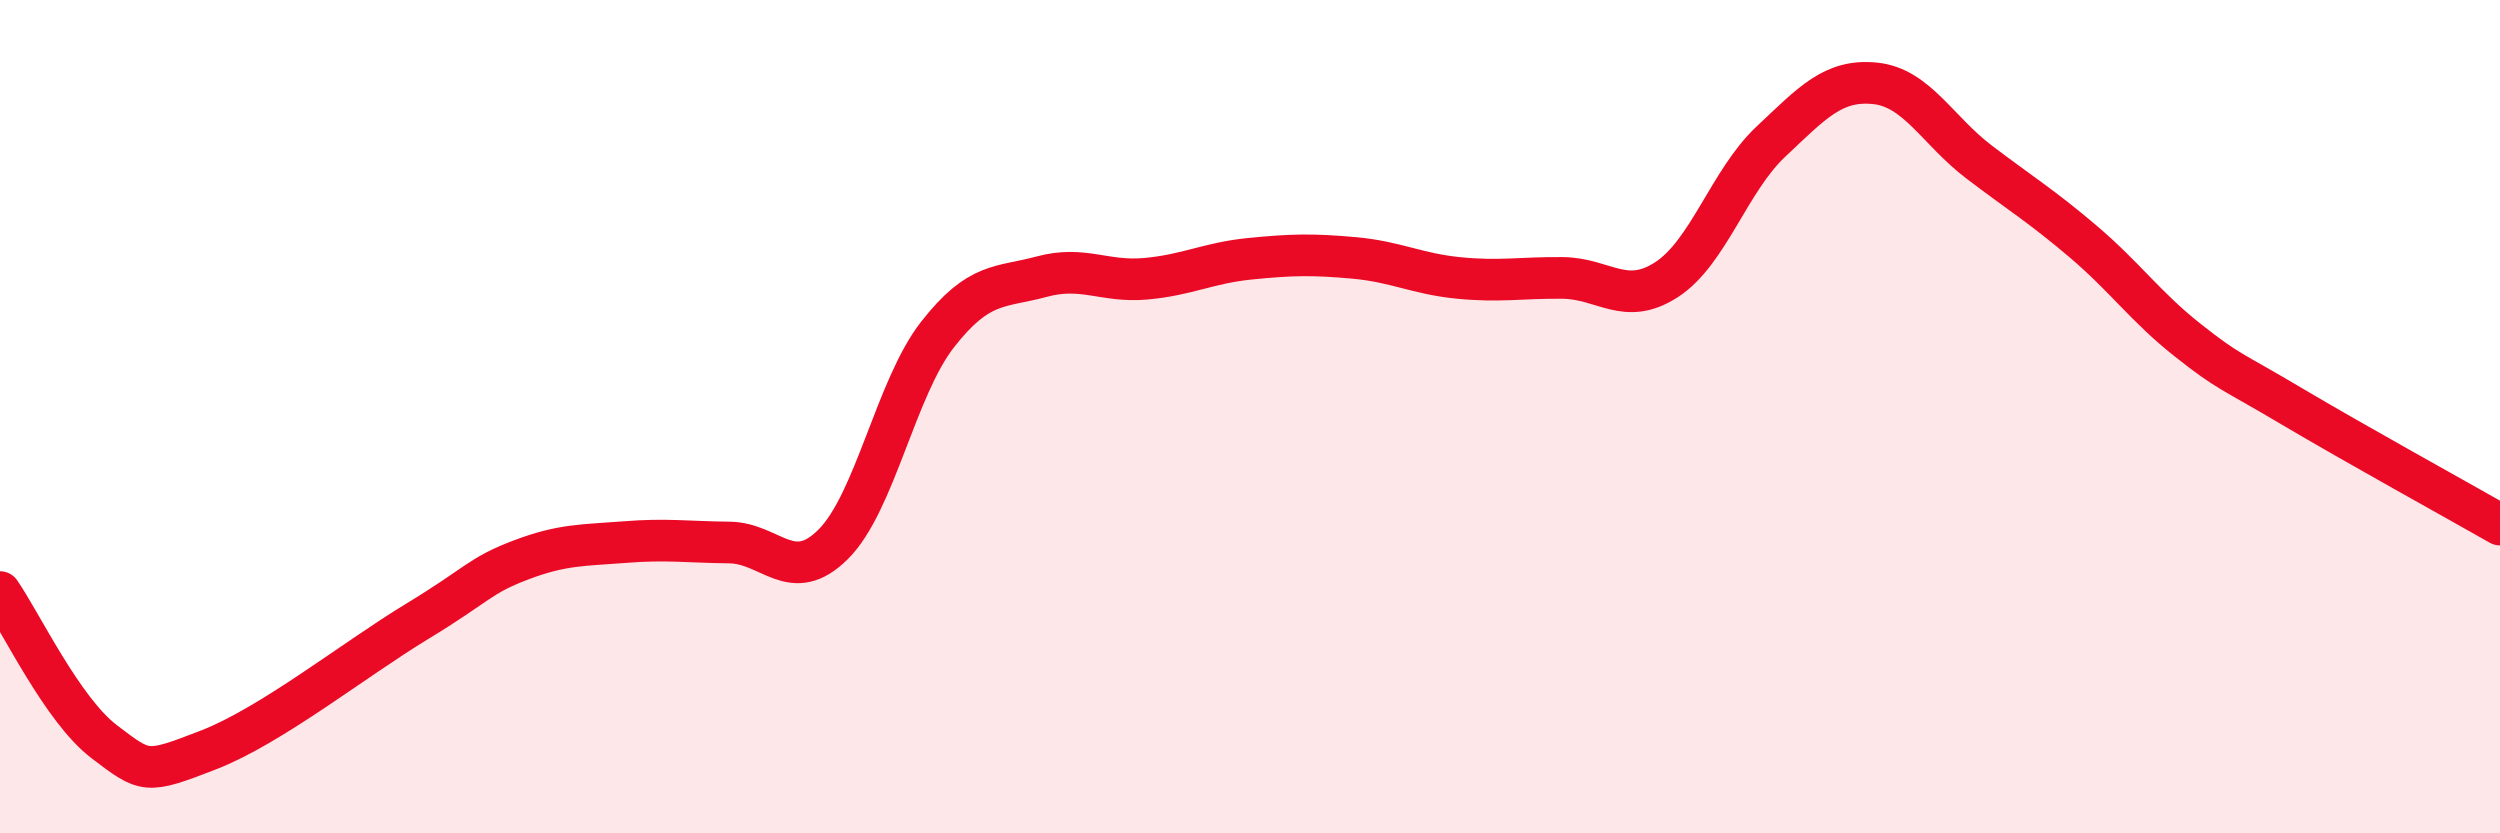
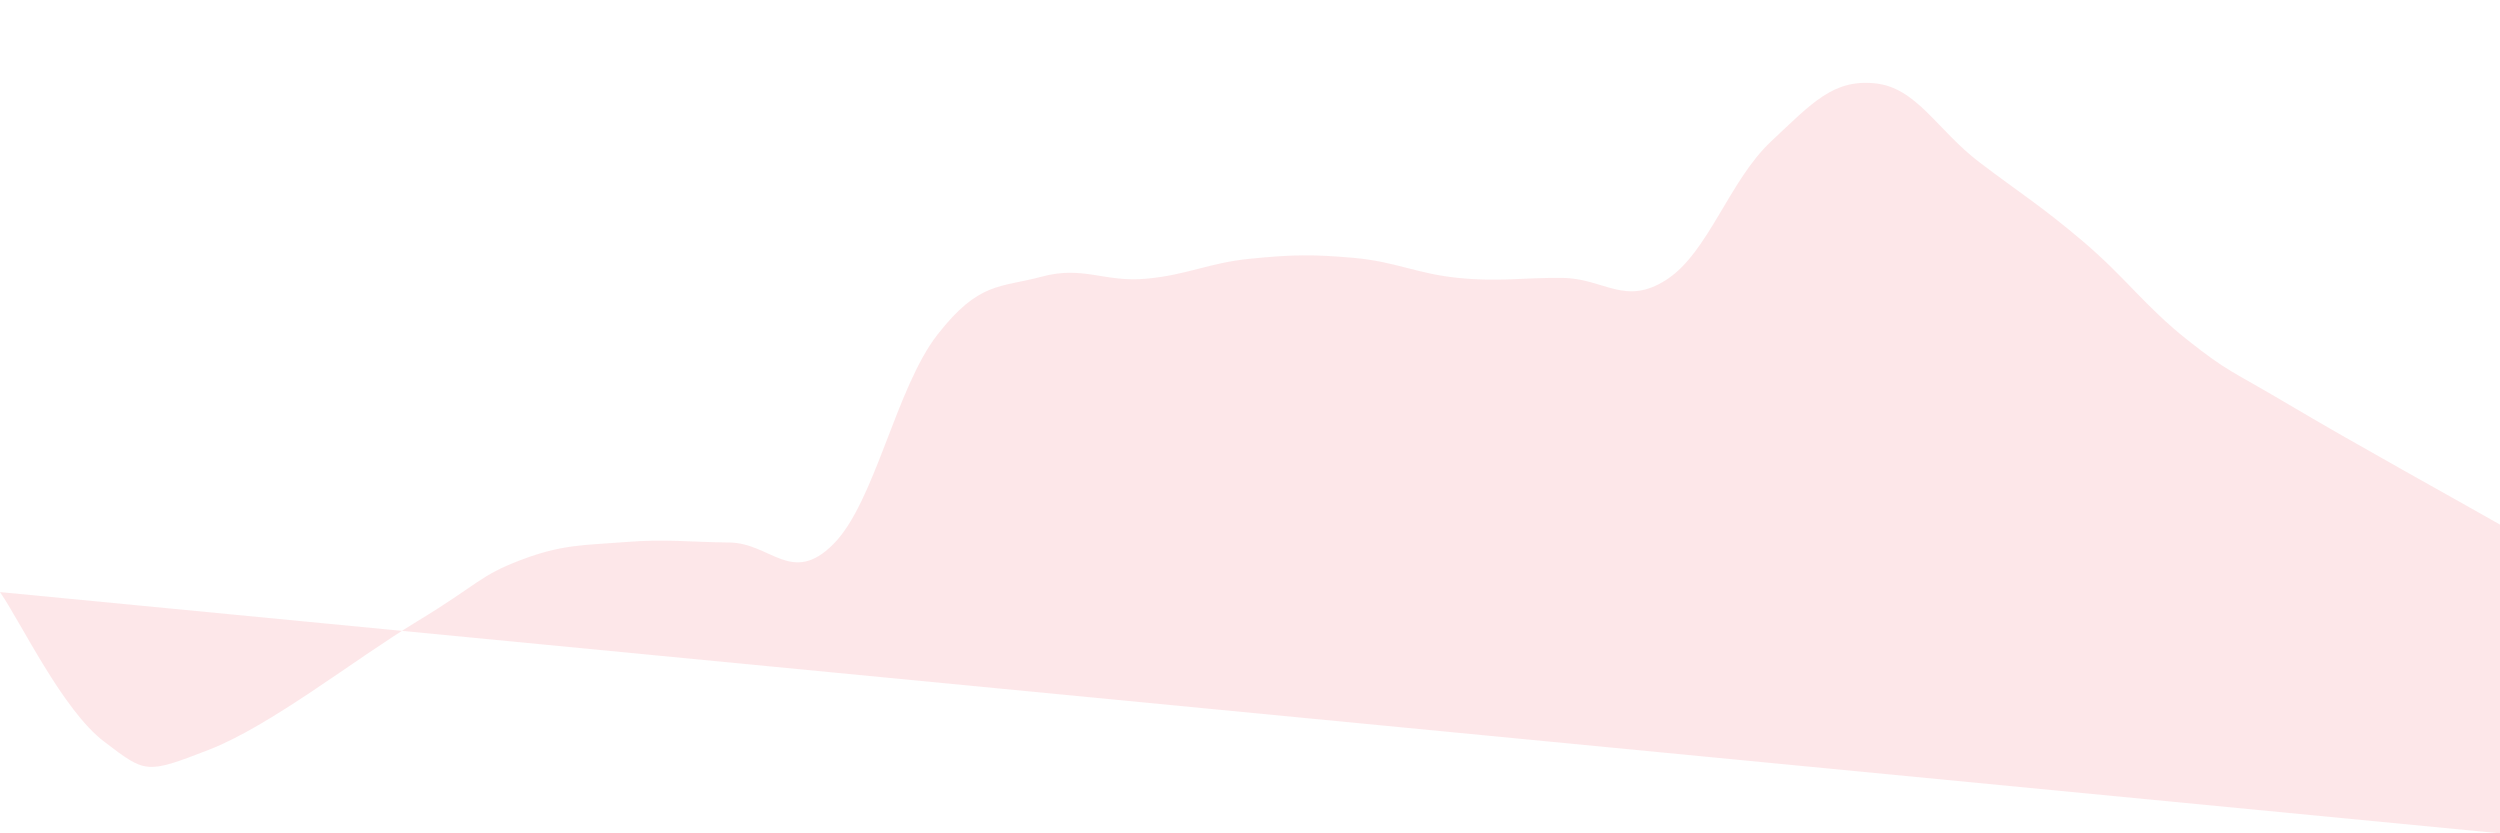
<svg xmlns="http://www.w3.org/2000/svg" width="60" height="20" viewBox="0 0 60 20">
-   <path d="M 0,14.21 C 0.5,14.93 1.5,17.04 2.5,17.8 C 3.5,18.56 3.5,18.58 5,18 C 6.5,17.42 8.5,15.83 10,14.92 C 11.5,14.01 11.5,13.82 12.5,13.44 C 13.5,13.06 14,13.09 15,13.01 C 16,12.93 16.5,13.01 17.5,13.02 C 18.5,13.03 19,14.06 20,13.06 C 21,12.06 21.5,9.31 22.5,8.03 C 23.5,6.75 24,6.91 25,6.64 C 26,6.37 26.5,6.78 27.5,6.69 C 28.5,6.6 29,6.31 30,6.21 C 31,6.11 31.5,6.1 32.5,6.19 C 33.5,6.28 34,6.57 35,6.67 C 36,6.77 36.5,6.66 37.5,6.67 C 38.5,6.68 39,7.36 40,6.71 C 41,6.06 41.5,4.34 42.5,3.4 C 43.5,2.46 44,1.9 45,2 C 46,2.1 46.5,3.13 47.5,3.89 C 48.5,4.65 49,4.95 50,5.8 C 51,6.65 51.5,7.37 52.5,8.16 C 53.5,8.95 53.5,8.86 55,9.75 C 56.5,10.64 59,12.02 60,12.59L60 20L0 20Z" fill="#EB0A25" opacity="0.1" stroke-linecap="round" stroke-linejoin="round" />
-   <path d="M 0,14.21 C 0.5,14.93 1.5,17.04 2.5,17.8 C 3.5,18.56 3.5,18.58 5,18 C 6.5,17.42 8.5,15.83 10,14.92 C 11.5,14.01 11.5,13.82 12.5,13.44 C 13.5,13.06 14,13.09 15,13.01 C 16,12.93 16.5,13.01 17.5,13.02 C 18.5,13.03 19,14.06 20,13.06 C 21,12.06 21.5,9.31 22.5,8.03 C 23.5,6.75 24,6.91 25,6.64 C 26,6.37 26.5,6.78 27.5,6.69 C 28.5,6.6 29,6.31 30,6.21 C 31,6.11 31.5,6.1 32.5,6.19 C 33.5,6.28 34,6.57 35,6.67 C 36,6.77 36.5,6.66 37.5,6.67 C 38.5,6.68 39,7.36 40,6.71 C 41,6.06 41.5,4.34 42.5,3.4 C 43.5,2.46 44,1.9 45,2 C 46,2.1 46.5,3.13 47.5,3.89 C 48.5,4.65 49,4.95 50,5.8 C 51,6.65 51.5,7.37 52.5,8.16 C 53.5,8.95 53.5,8.86 55,9.75 C 56.5,10.64 59,12.02 60,12.59" stroke="#EB0A25" stroke-width="1" fill="none" stroke-linecap="round" stroke-linejoin="round" />
+   <path d="M 0,14.21 C 0.5,14.93 1.5,17.04 2.5,17.8 C 3.5,18.56 3.5,18.58 5,18 C 6.5,17.42 8.5,15.83 10,14.92 C 11.5,14.01 11.5,13.82 12.5,13.44 C 13.5,13.06 14,13.09 15,13.01 C 16,12.93 16.5,13.01 17.5,13.02 C 18.5,13.03 19,14.06 20,13.06 C 21,12.06 21.5,9.31 22.5,8.03 C 23.5,6.75 24,6.91 25,6.64 C 26,6.37 26.5,6.78 27.5,6.69 C 28.5,6.6 29,6.31 30,6.21 C 31,6.11 31.5,6.1 32.5,6.19 C 33.5,6.28 34,6.57 35,6.67 C 36,6.77 36.5,6.66 37.5,6.67 C 38.5,6.68 39,7.36 40,6.71 C 41,6.06 41.5,4.34 42.5,3.4 C 43.5,2.46 44,1.9 45,2 C 46,2.1 46.5,3.13 47.5,3.89 C 48.5,4.65 49,4.95 50,5.8 C 51,6.65 51.5,7.37 52.5,8.16 C 53.5,8.95 53.5,8.86 55,9.75 C 56.5,10.64 59,12.02 60,12.59L60 20Z" fill="#EB0A25" opacity="0.1" stroke-linecap="round" stroke-linejoin="round" />
</svg>